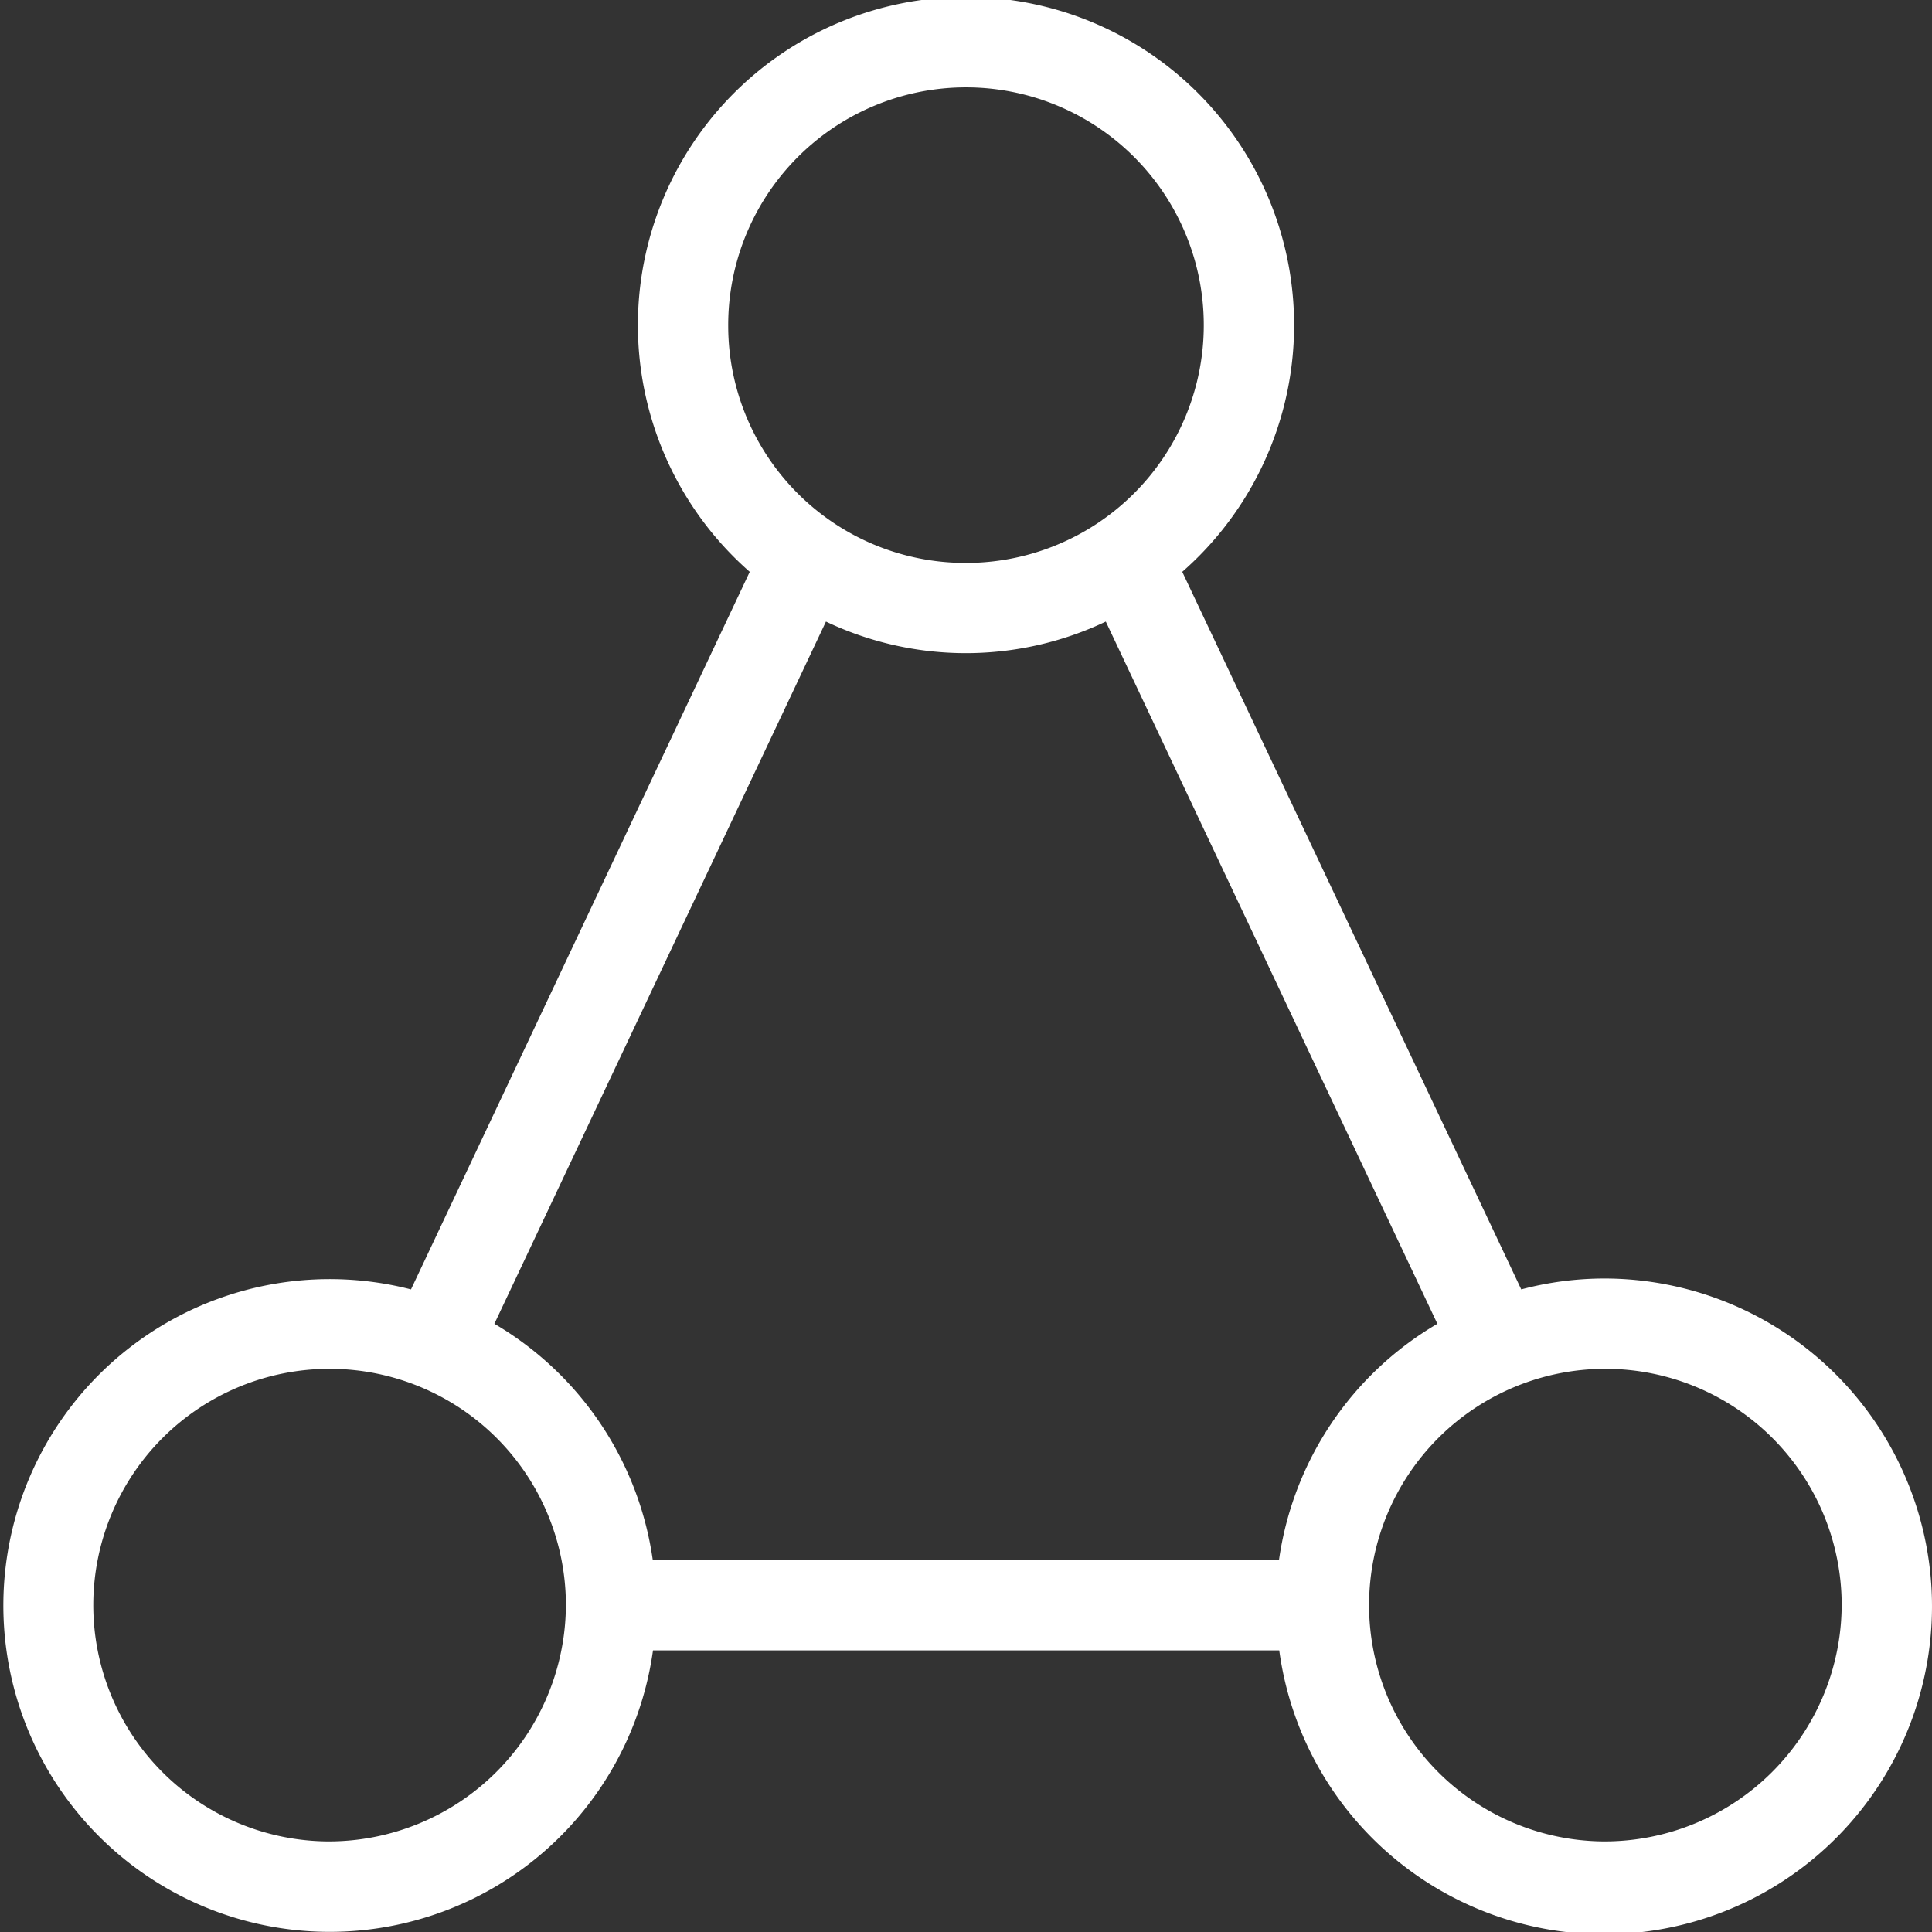
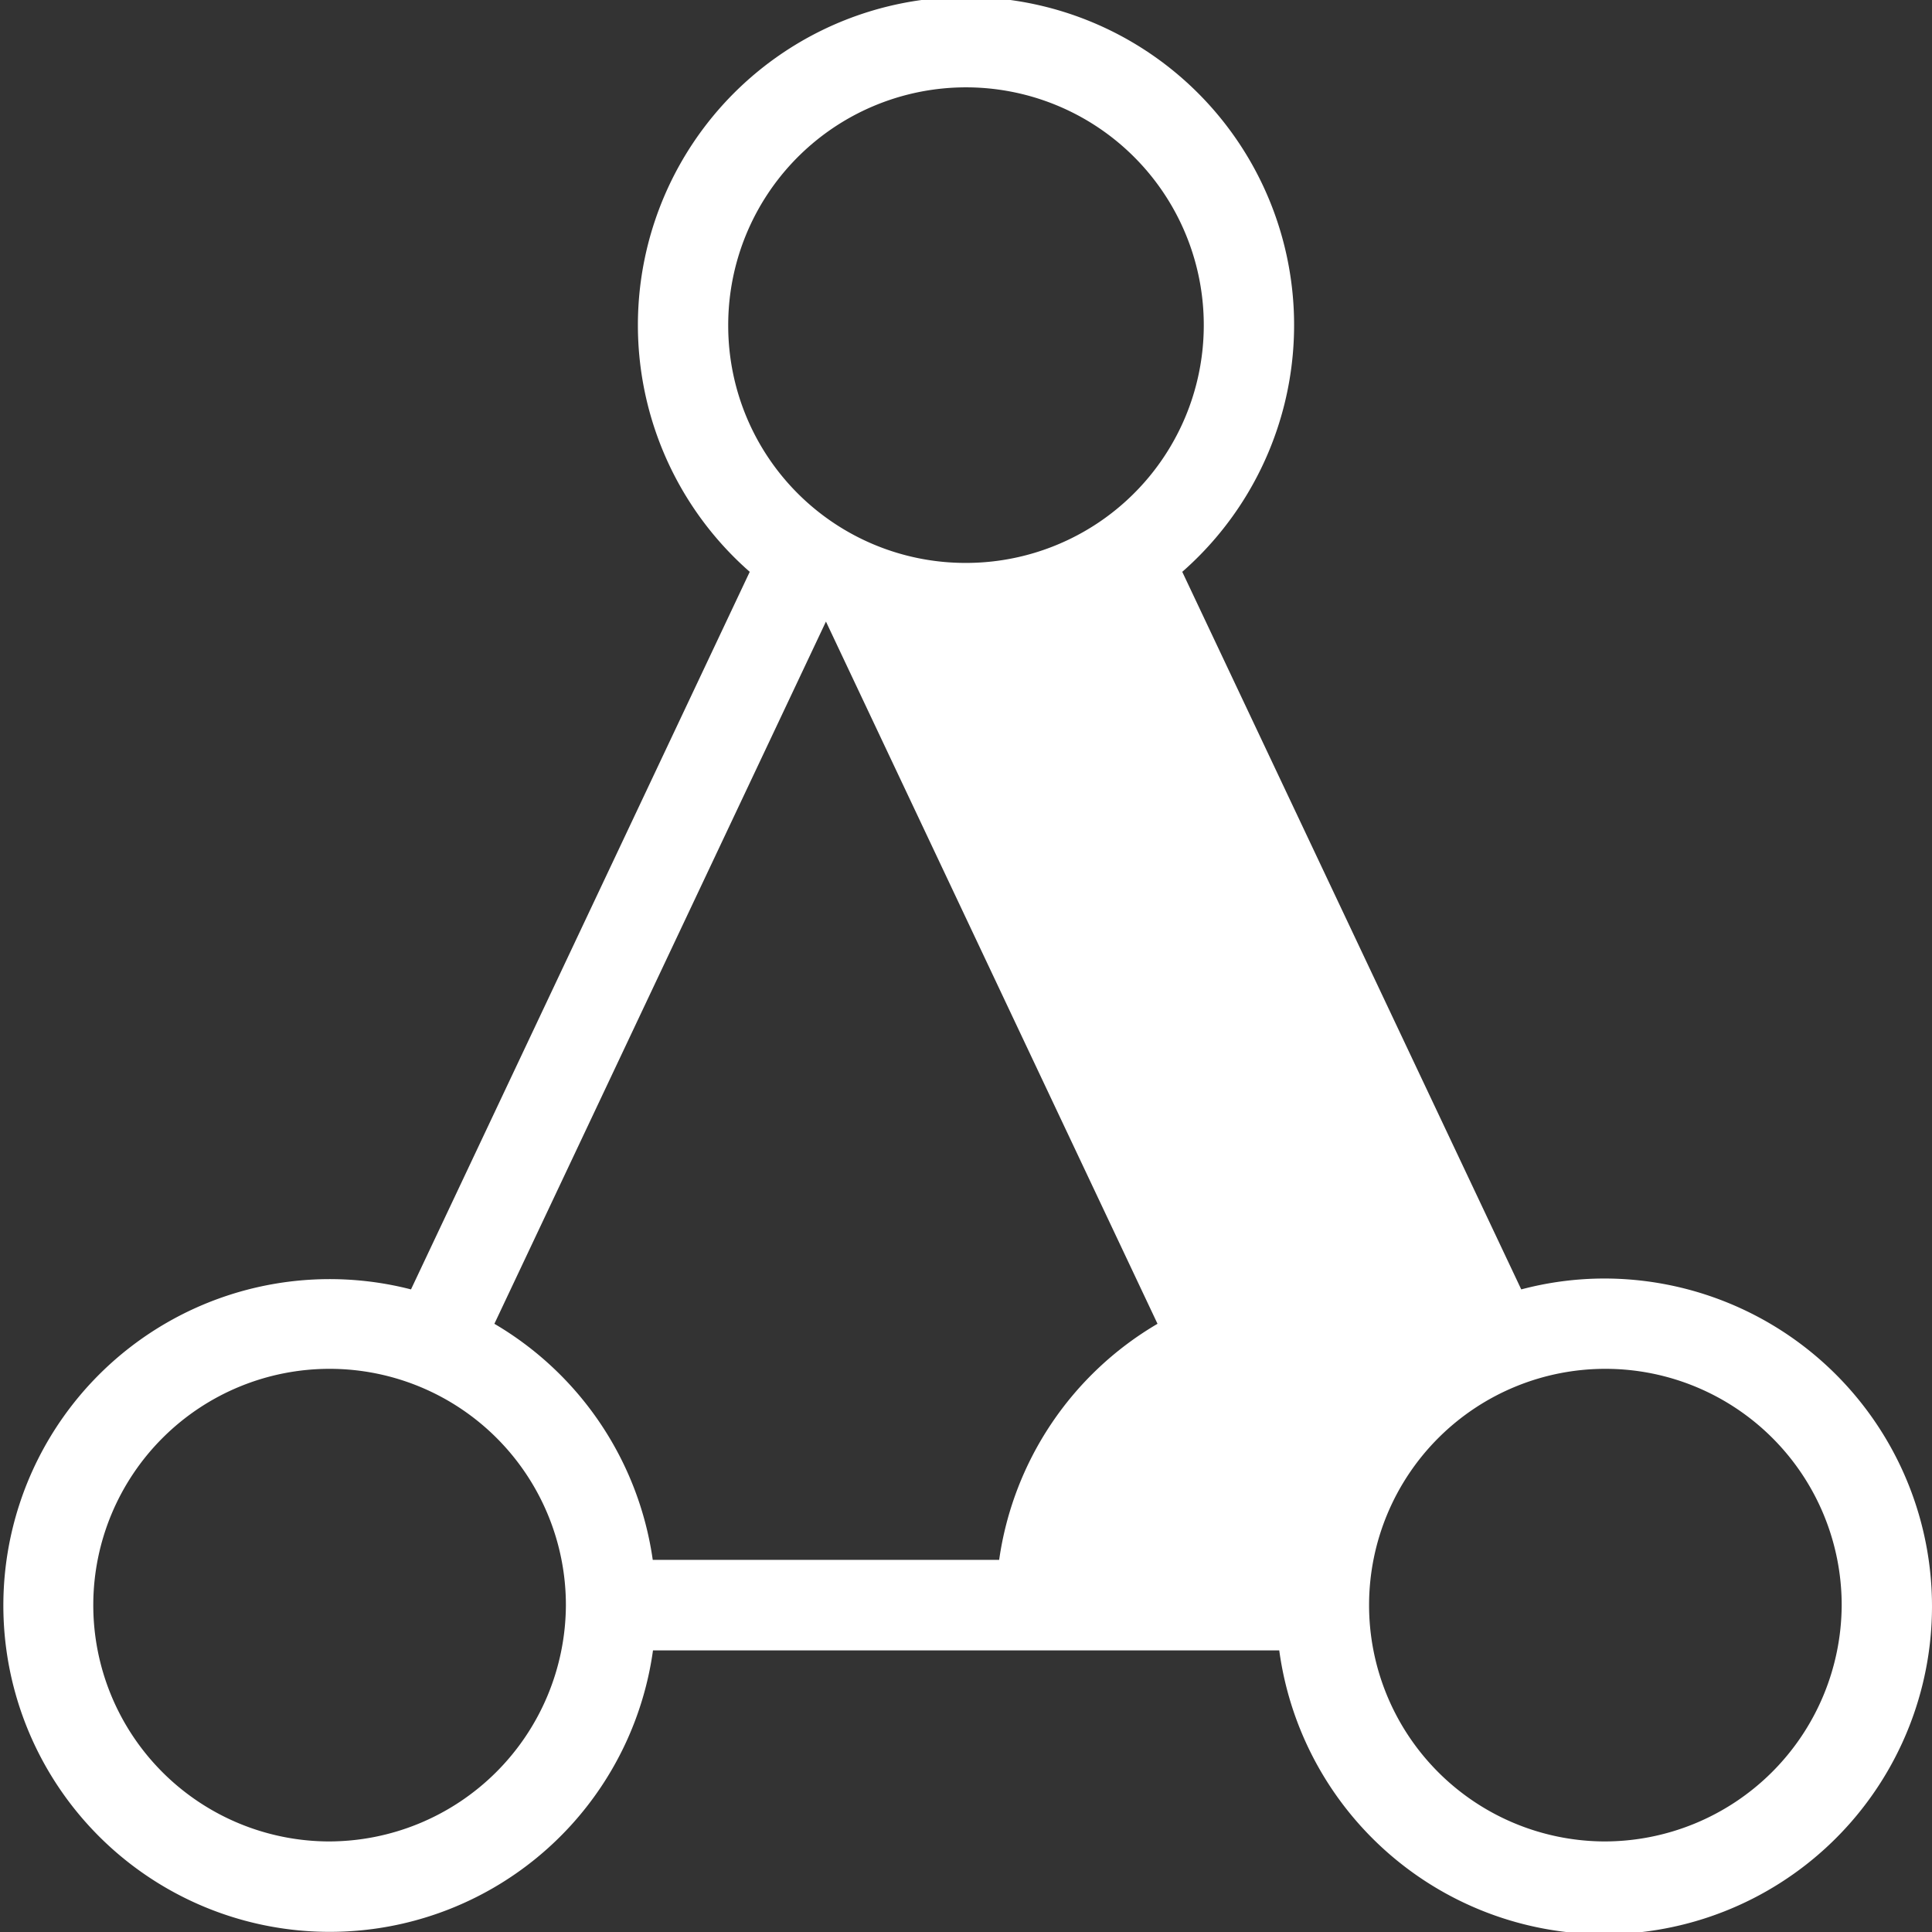
<svg xmlns="http://www.w3.org/2000/svg" id="Layer_1" data-name="Layer 1" viewBox="0 0 78.08 78.08">
  <rect x="0" y="0" width="78.08" height="78.08" fill="#333333" stroke="none" />
  <defs>
    <style>.cls-1{fill:#fff;}</style>
  </defs>
  <title>icon-hiring</title>
  <g id="Problem_area" data-name="Problem area">
    <g id="Pain_points" data-name="Pain points">
-       <path class="cls-1" d="M1367.33,3460.85a9.55,9.55,0,1,1,9.61-9.55A9.59,9.59,0,0,1,1367.33,3460.85Zm-38.44-11.38a13.22,13.22,0,0,0-6.4-9.54l13.4-28.38a13.17,13.17,0,0,0,11.31,0l13.4,28.38a13.21,13.21,0,0,0-6.4,9.54h-25.31Zm-13.12,11.38a9.55,9.55,0,1,1,9.61-9.55A9.59,9.59,0,0,1,1315.77,3460.85Zm16.17-61.22a9.61,9.61,0,1,1,9.61,9.55A9.59,9.59,0,0,1,1331.94,3399.63Zm35.39,38.47a13.15,13.15,0,0,0-3.34.44l-13.7-29a13.26,13.26,0,1,0-17.48,0l-13.69,29a13.19,13.19,0,1,0,9.78,14.59h25.31A13.25,13.25,0,1,0,1367.33,3438.1Z" transform="translate(-1302.51 -3386.43)" />
+       <path class="cls-1" d="M1367.33,3460.85a9.55,9.55,0,1,1,9.61-9.55A9.59,9.59,0,0,1,1367.33,3460.85Zm-38.44-11.38a13.22,13.22,0,0,0-6.4-9.54l13.4-28.38l13.4,28.38a13.21,13.21,0,0,0-6.4,9.54h-25.31Zm-13.12,11.38a9.55,9.55,0,1,1,9.61-9.55A9.59,9.59,0,0,1,1315.77,3460.85Zm16.17-61.22a9.61,9.61,0,1,1,9.61,9.55A9.59,9.59,0,0,1,1331.94,3399.63Zm35.39,38.47a13.15,13.15,0,0,0-3.34.44l-13.7-29a13.26,13.26,0,1,0-17.48,0l-13.69,29a13.19,13.19,0,1,0,9.78,14.59h25.31A13.25,13.25,0,1,0,1367.33,3438.1Z" transform="translate(-1302.51 -3386.43)" />
    </g>
  </g>
</svg>